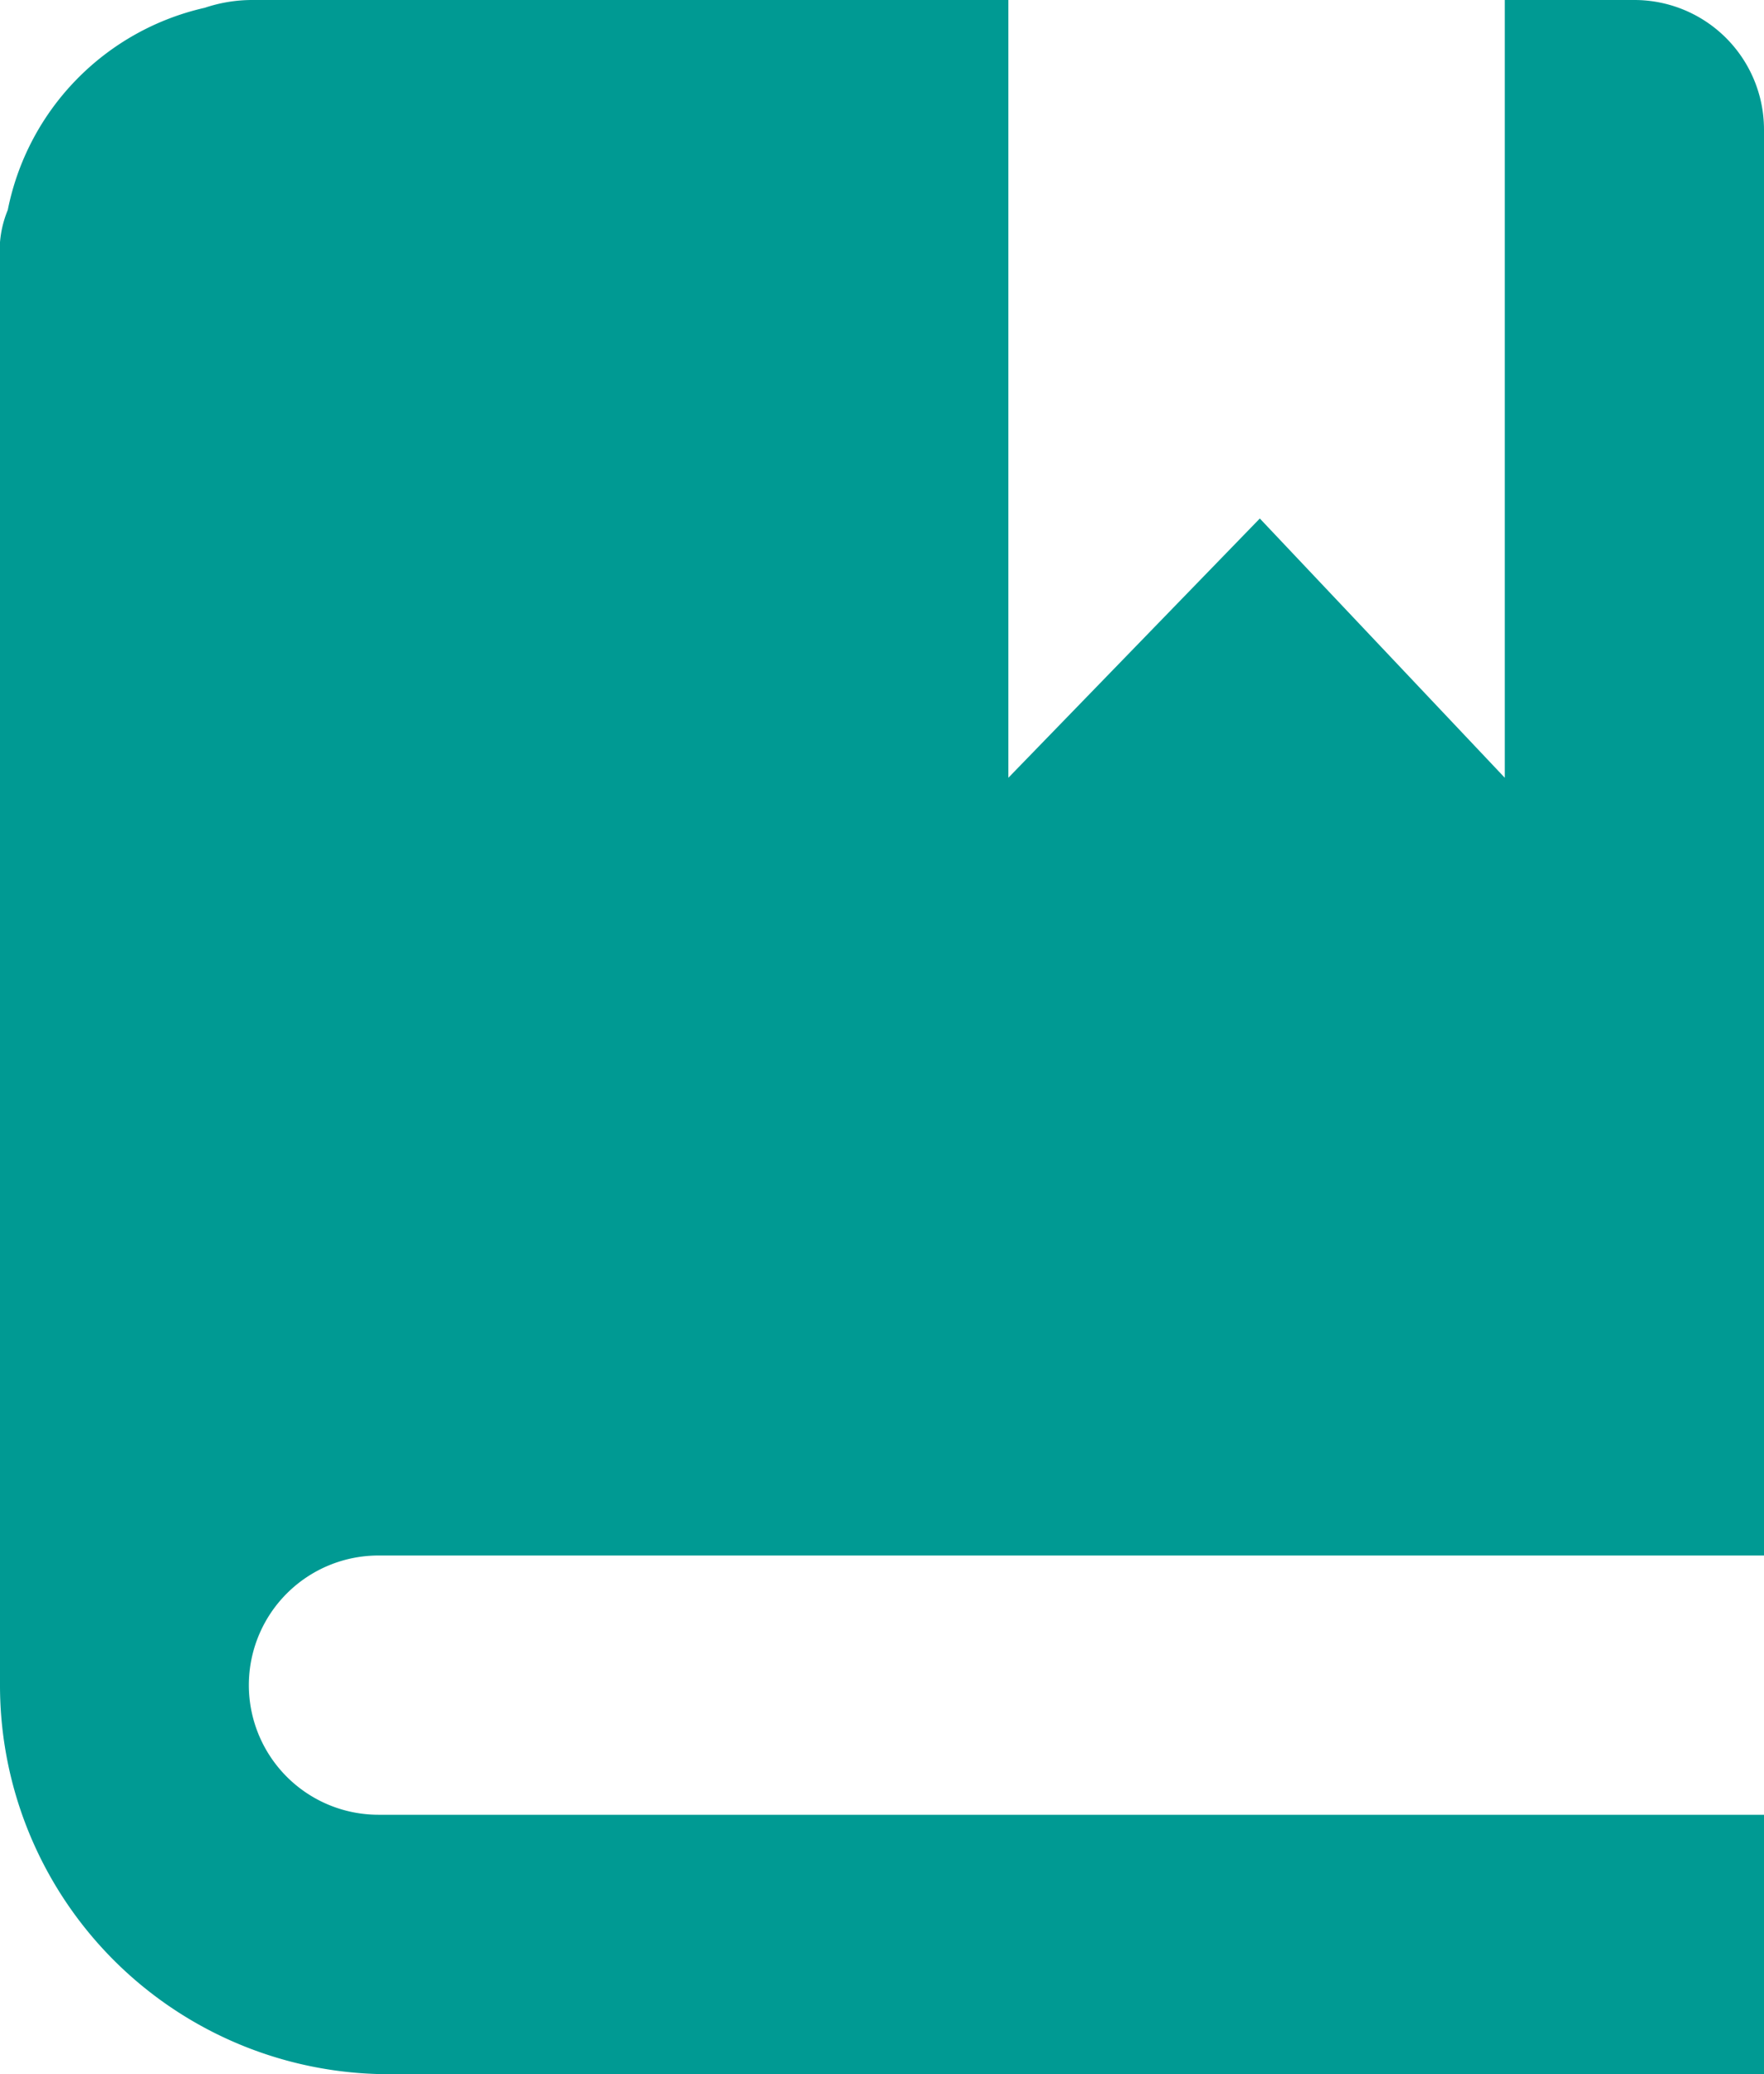
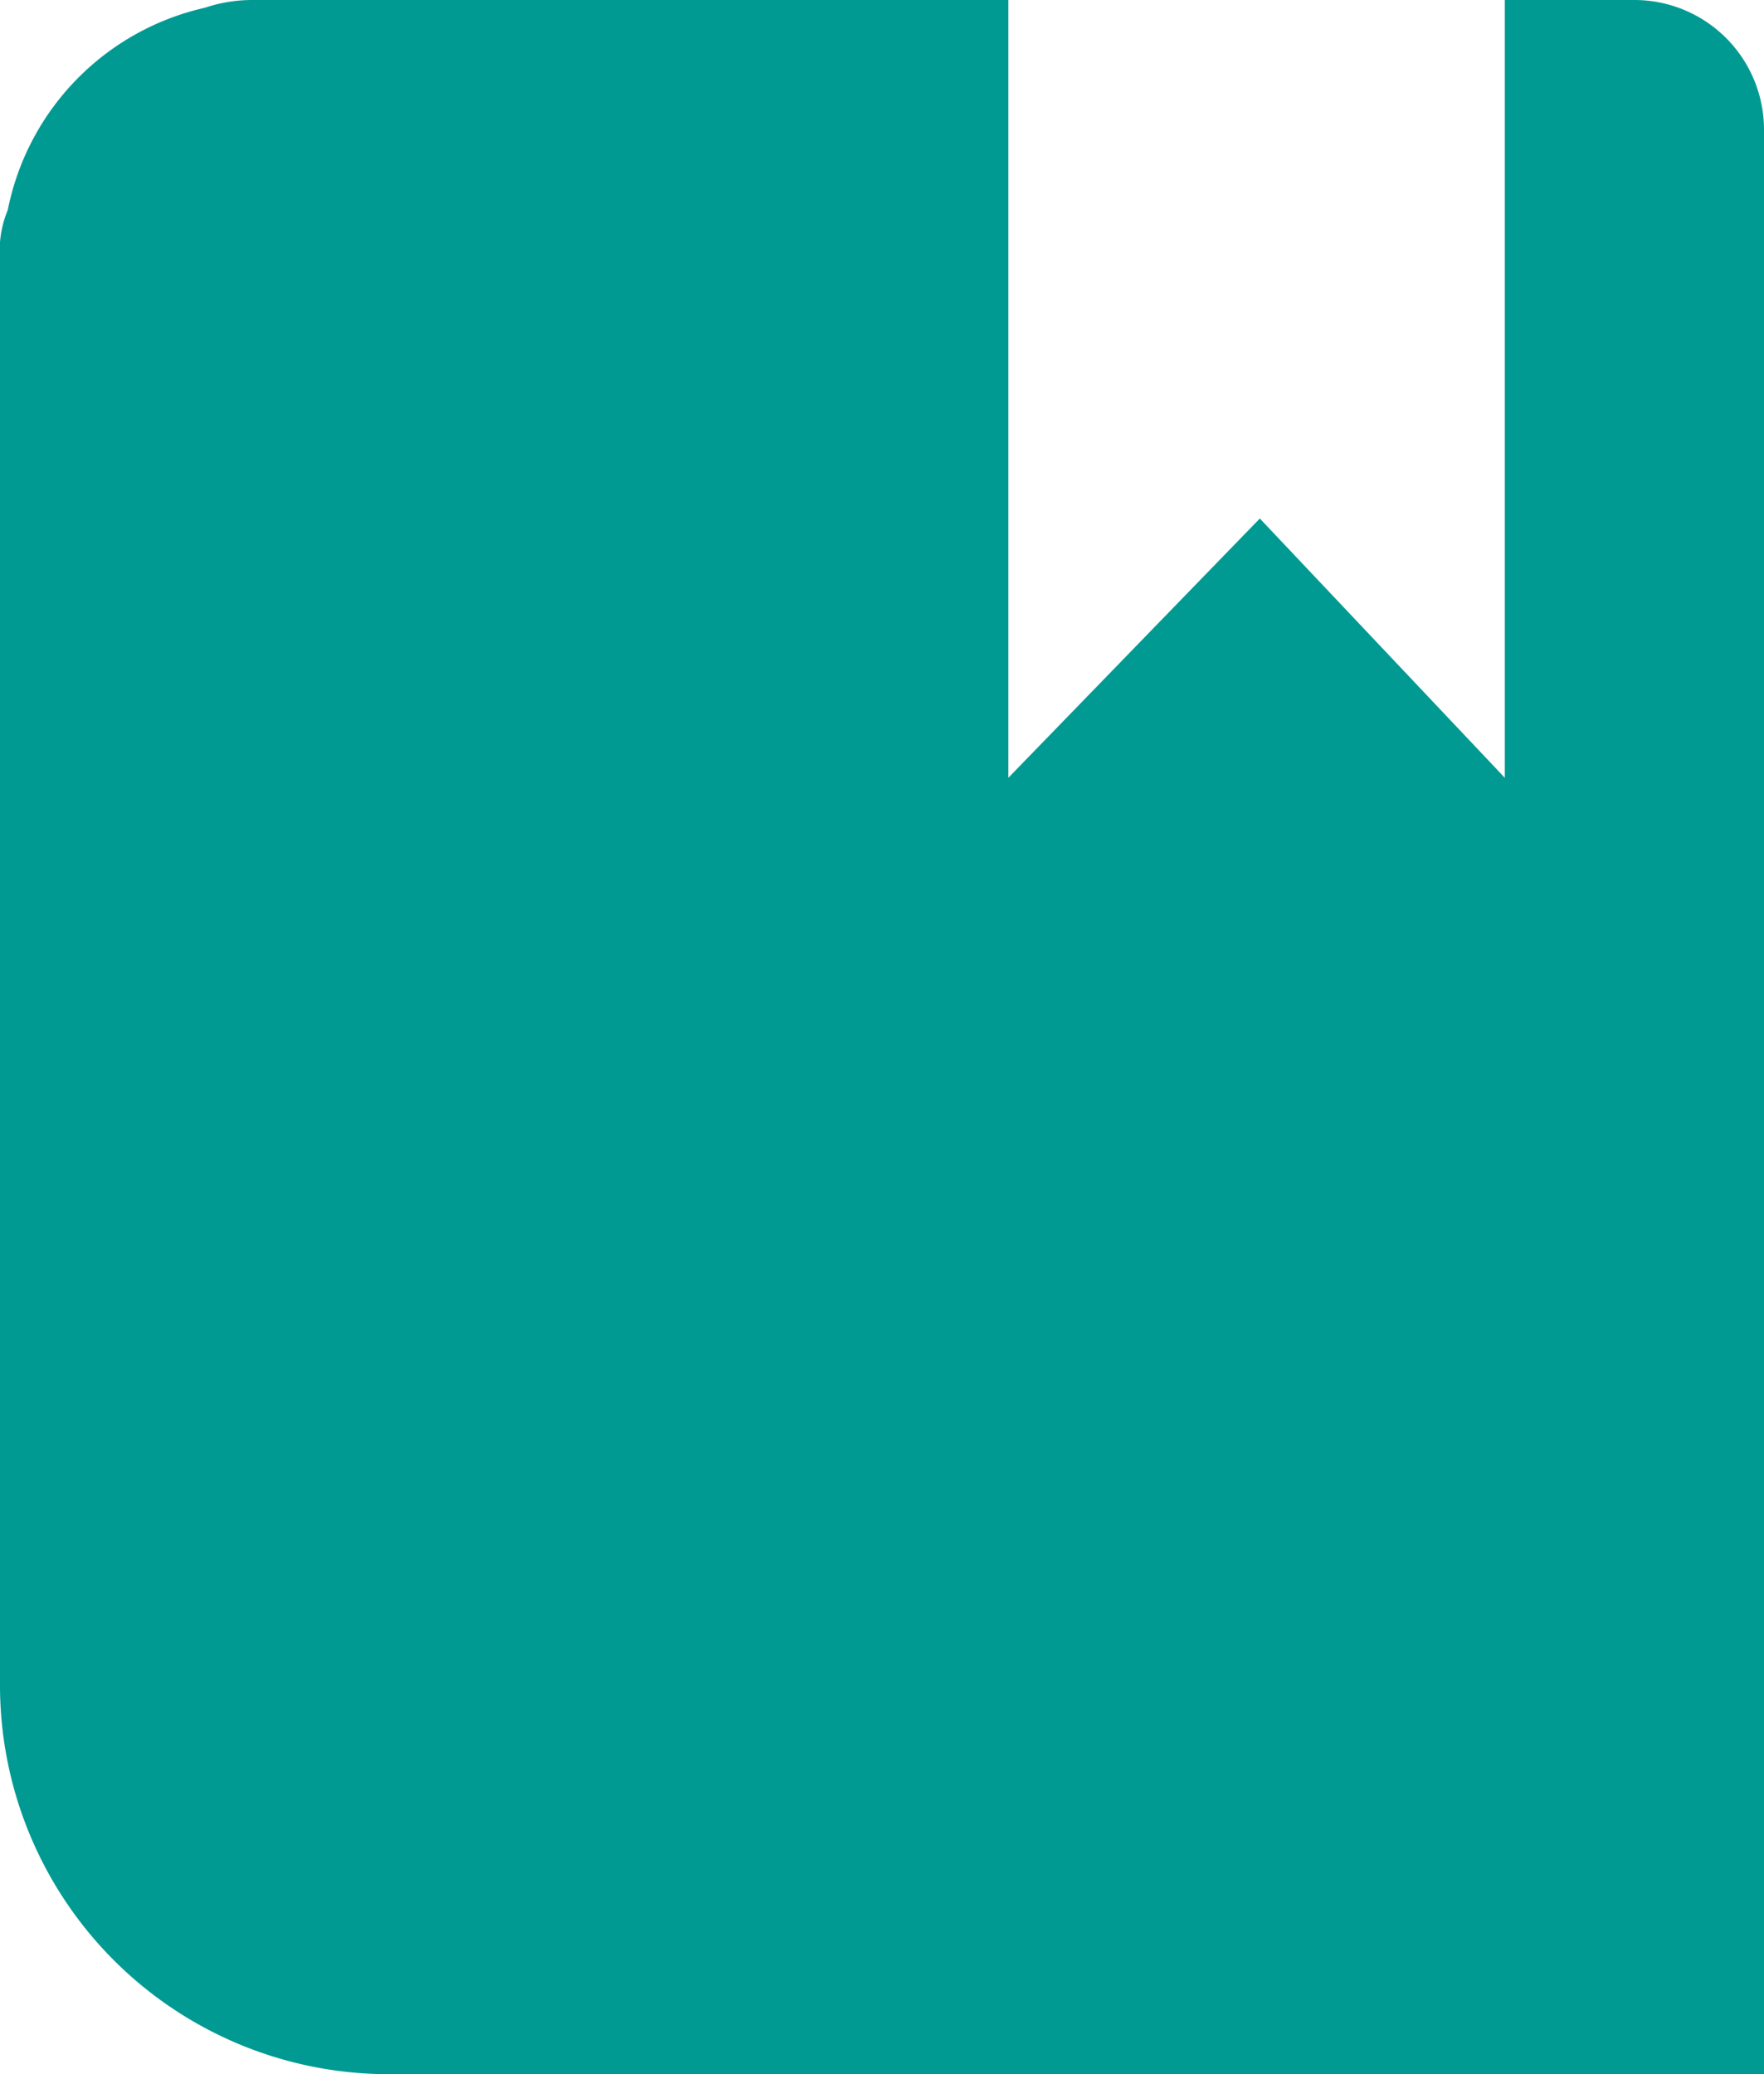
<svg xmlns="http://www.w3.org/2000/svg" id="Layer_1" data-name="Layer 1" width="13.61" height="16" viewBox="0 0 13.61 16">
  <defs>
    <style>.cls-1{fill:#009a93;}</style>
  </defs>
-   <path id="Icon_open-book" data-name="Icon open-book" class="cls-1" d="M5.11,2a1.15,1.15,0,0,0-.37.06A2,2,0,0,0,3.22,3.62.82.82,0,0,0,3.16,4V15a3,3,0,0,0,2.91,3h10.7V16H6.08a1,1,0,0,1,0-2H16.77V3a1,1,0,0,0-1-1h-1V8L12.88,6,10.94,8V2Z" transform="translate(-3.16 -2)" />
+   <path id="Icon_open-book" data-name="Icon open-book" class="cls-1" d="M5.11,2a1.15,1.15,0,0,0-.37.06A2,2,0,0,0,3.22,3.62.82.82,0,0,0,3.16,4V15a3,3,0,0,0,2.91,3h10.7V16H6.08H16.77V3a1,1,0,0,0-1-1h-1V8L12.88,6,10.94,8V2Z" transform="translate(-3.16 -2)" />
</svg>